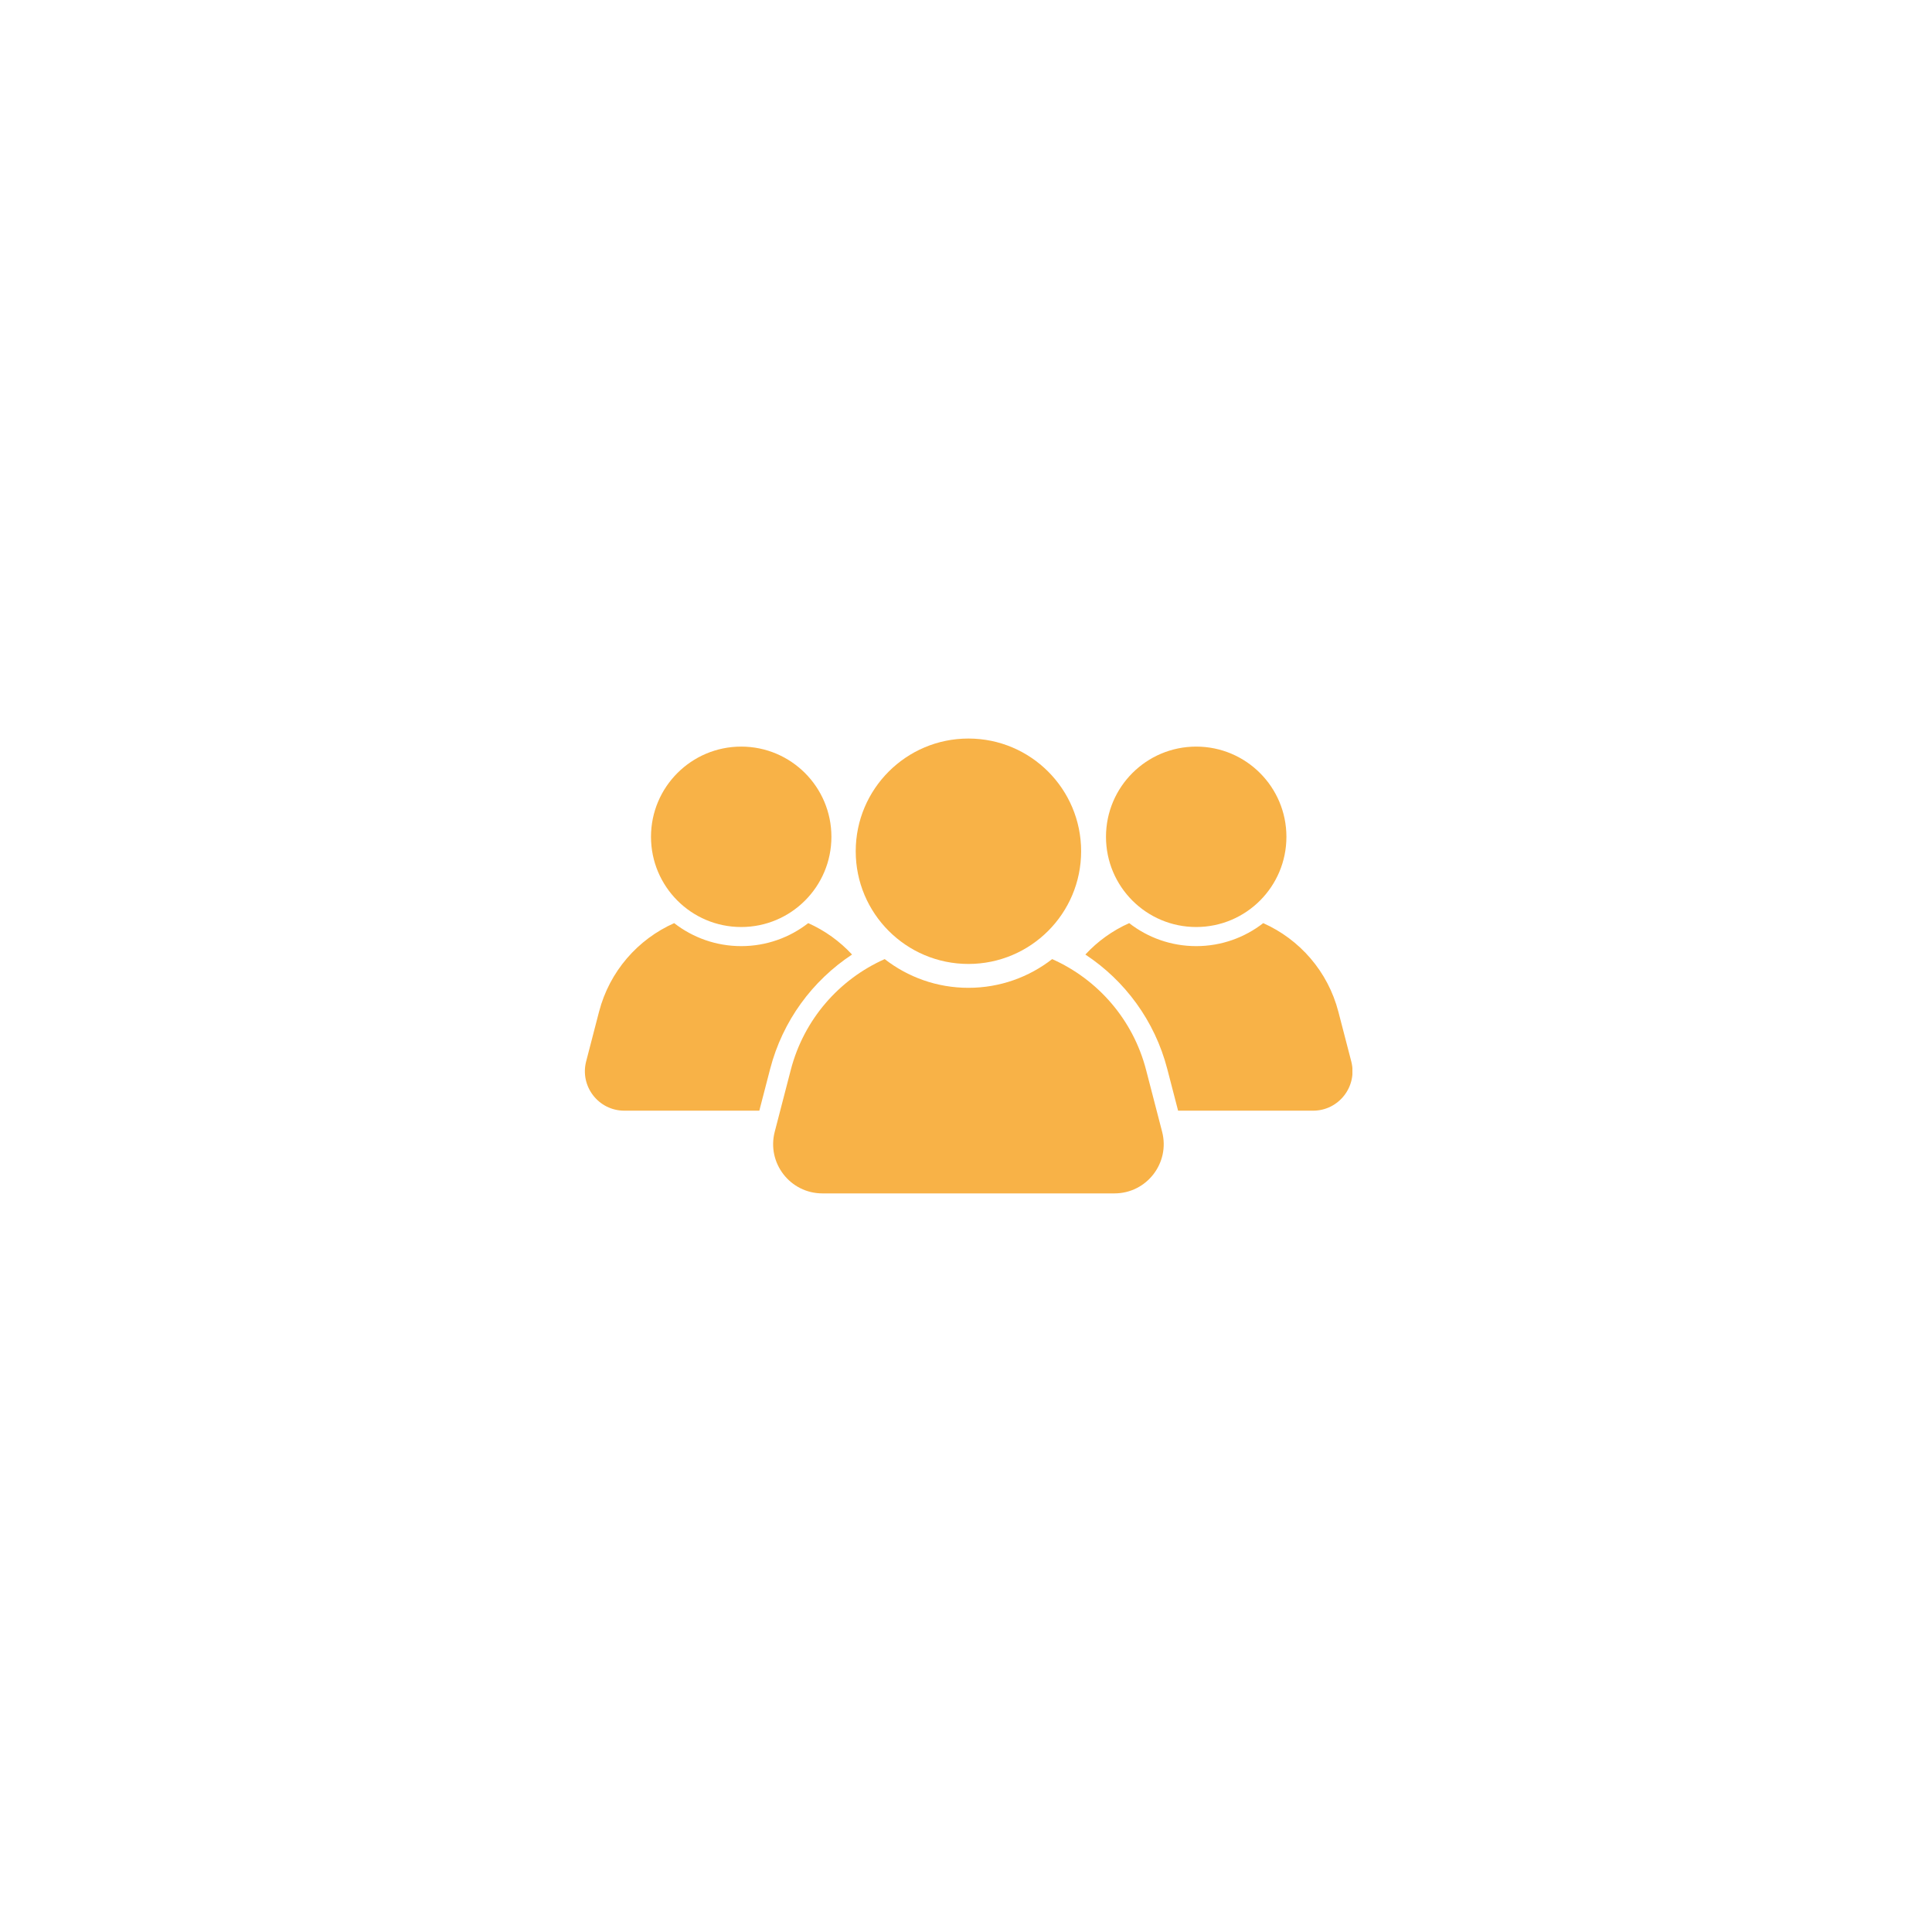
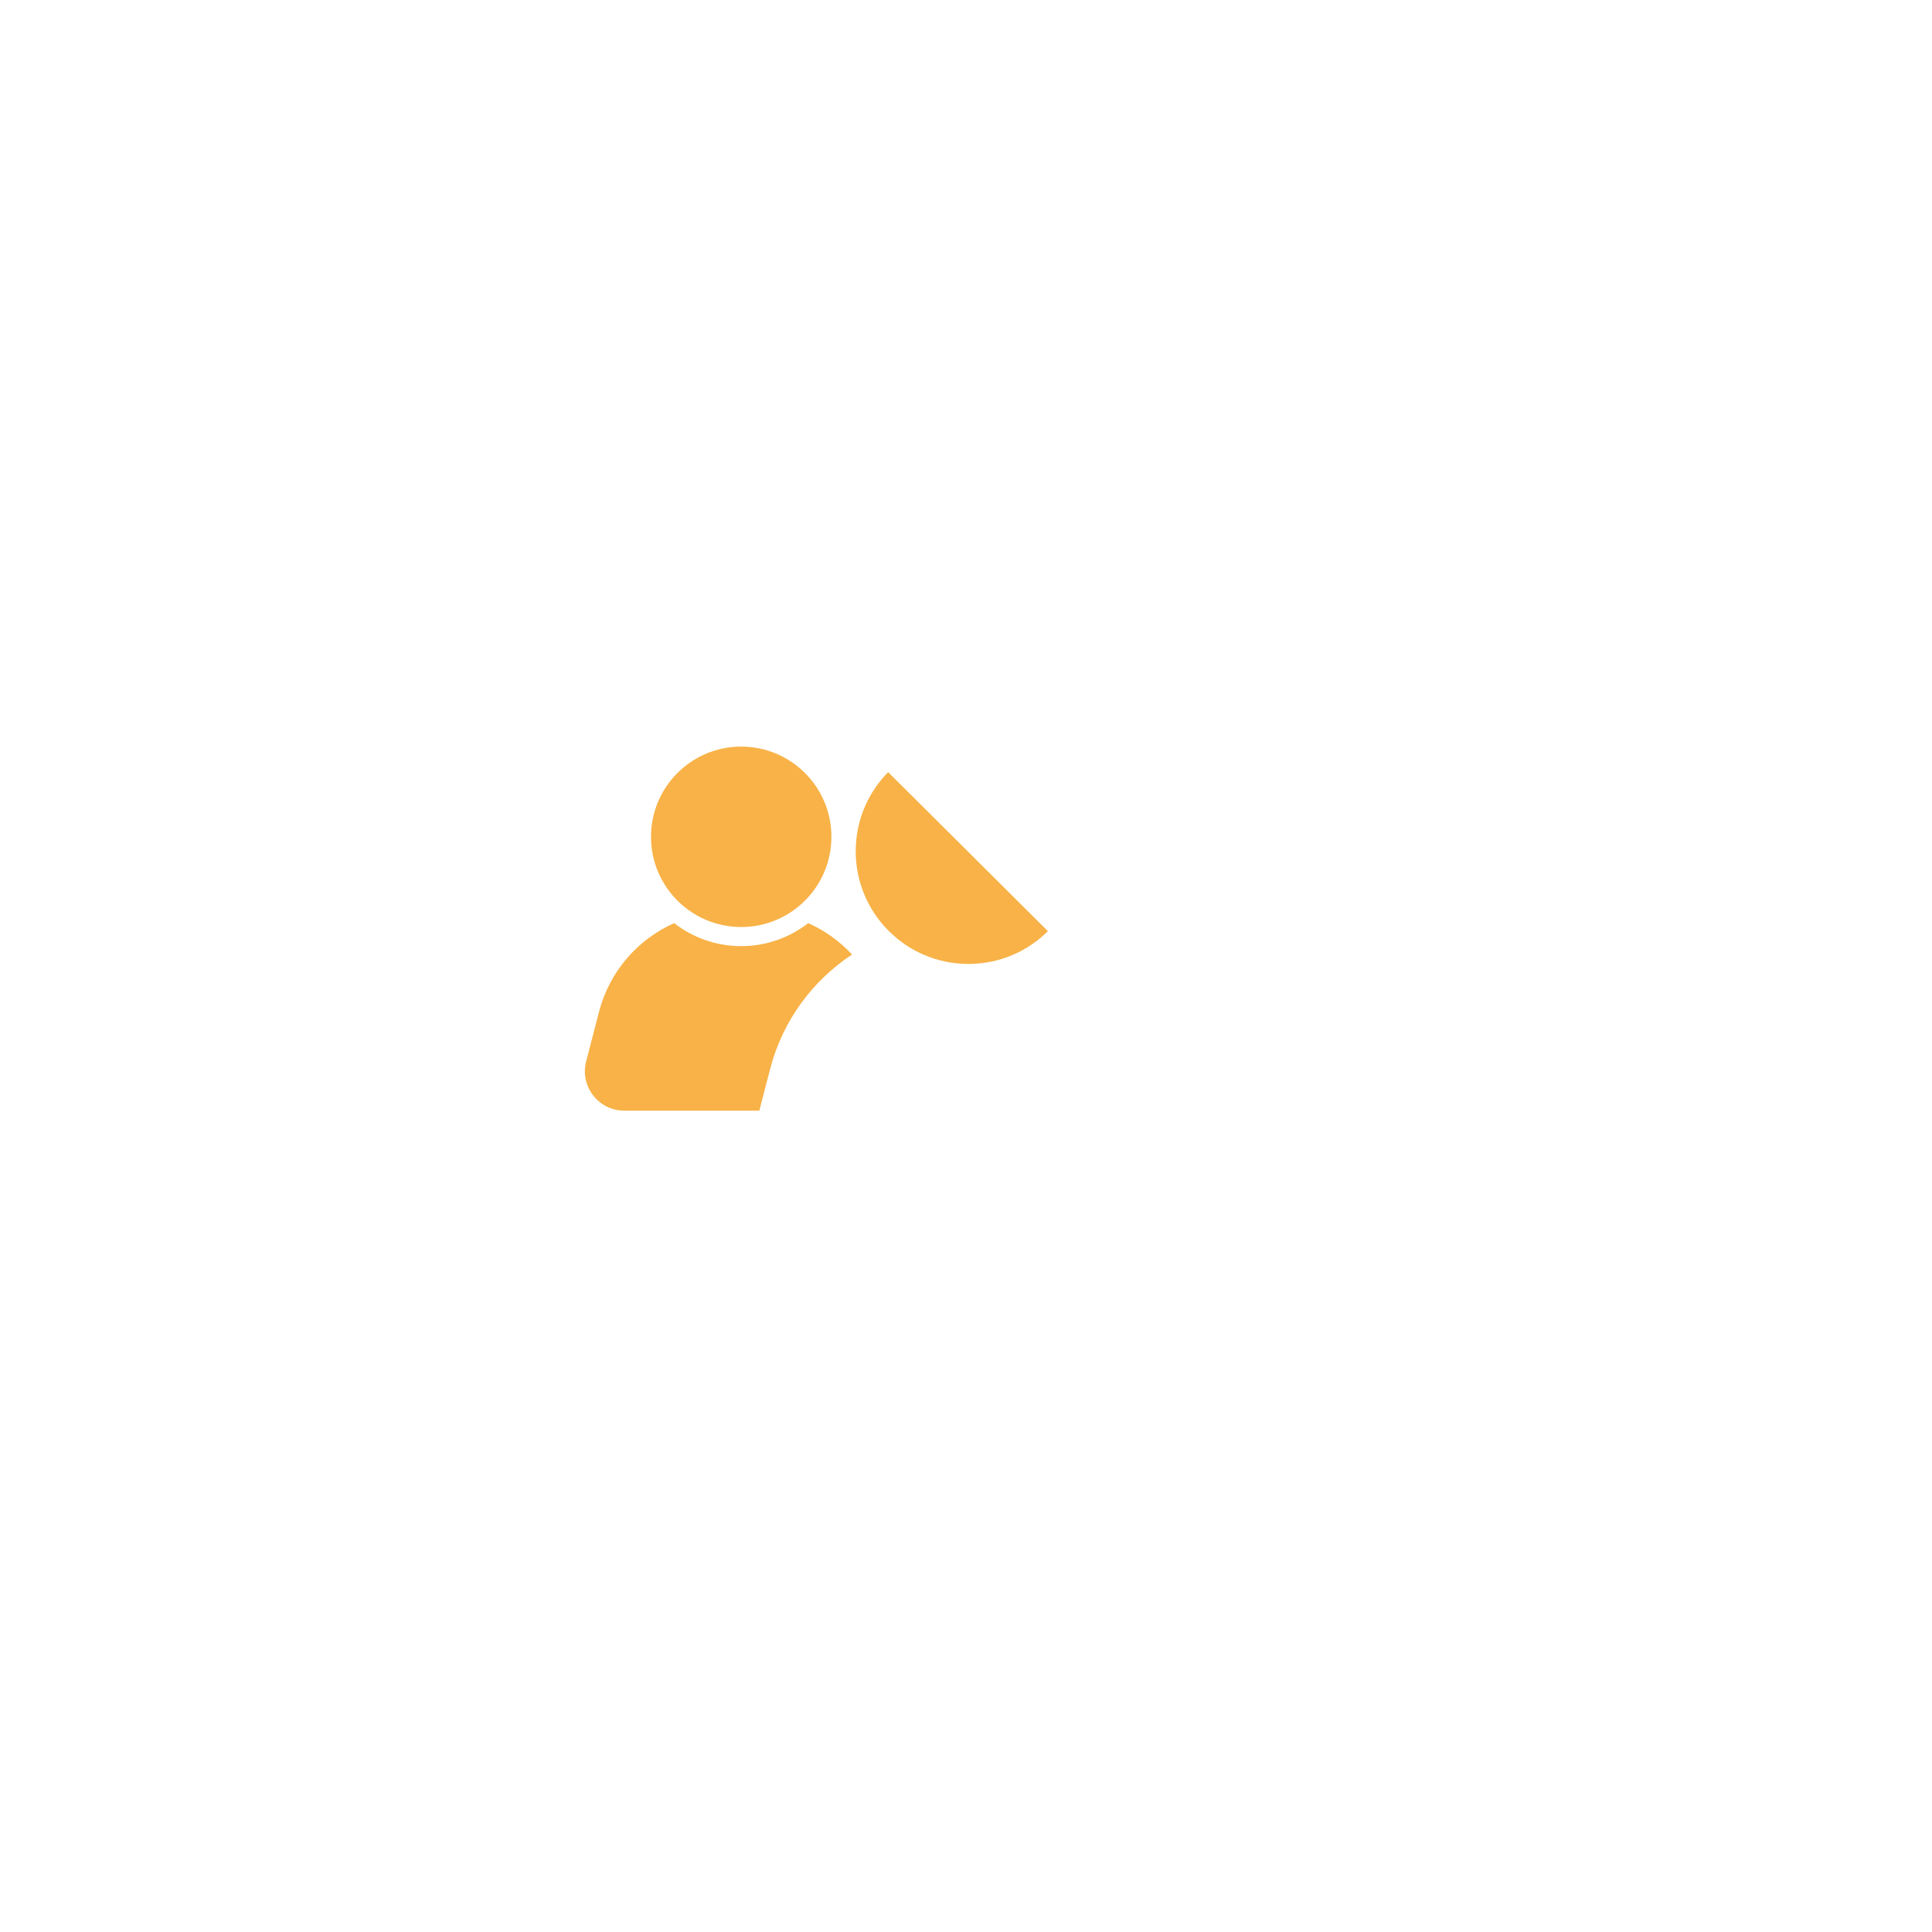
<svg xmlns="http://www.w3.org/2000/svg" version="1.0" preserveAspectRatio="xMidYMid meet" height="1080" viewBox="0 0 810 810" zoomAndPan="magnify" width="1080">
  <defs>
    <clipPath id="4ac2a23a0a">
-       <path clip-rule="nonzero" d="M 358 309.422 L 454 309.422 L 454 405 L 358 405 Z M 358 309.422" />
+       <path clip-rule="nonzero" d="M 358 309.422 L 454 405 L 358 405 Z M 358 309.422" />
    </clipPath>
    <clipPath id="081603c9f7">
      <path clip-rule="nonzero" d="M 324 402 L 488 402 L 488 500.34 L 324 500.34 Z M 324 402" />
    </clipPath>
    <clipPath id="9a52adae4c">
-       <path clip-rule="nonzero" d="M 455.039 387 L 567 387 L 567 466 L 455.039 466 Z M 455.039 387" />
-     </clipPath>
+       </clipPath>
  </defs>
  <g clip-path="url(#4ac2a23a0a)">
    <path fill-rule="nonzero" fill-opacity="1" d="M 358.766 356.887 C 358.766 330.789 379.922 309.637 406.016 309.637 C 432.113 309.637 453.27 330.789 453.27 356.887 C 453.27 382.984 432.113 404.141 406.016 404.141 C 379.922 404.141 358.766 382.984 358.766 356.887" fill="#f8b247" />
  </g>
  <g clip-path="url(#081603c9f7)">
-     <path fill-rule="nonzero" fill-opacity="1" d="M 487.227 474.5 L 480.492 448.531 C 474.996 427.367 460.176 410.578 441.125 402.105 C 431.43 409.645 419.254 414.148 406.016 414.148 C 392.785 414.148 380.609 409.645 370.91 402.105 C 351.859 410.578 337.039 427.367 331.547 448.531 L 324.809 474.5 C 321.418 487.578 331.285 500.336 344.797 500.336 L 467.238 500.336 C 480.75 500.336 490.621 487.578 487.227 474.5" fill="#f8b247" />
-   </g>
+     </g>
  <path fill-rule="nonzero" fill-opacity="1" d="M 272.934 350.836 C 272.934 329.949 289.867 313.016 310.754 313.016 C 331.641 313.016 348.574 329.949 348.574 350.836 C 348.574 371.723 331.641 388.656 310.754 388.656 C 289.867 388.656 272.934 371.723 272.934 350.836" fill="#f8b247" />
  <path fill-rule="nonzero" fill-opacity="1" d="M 322.879 448.18 C 328.133 427.938 340.66 411.109 357.223 400.195 C 352.062 394.621 345.816 390.125 338.852 387.027 C 331.09 393.062 321.348 396.668 310.754 396.668 C 300.16 396.668 290.414 393.062 282.652 387.027 C 267.402 393.809 255.543 407.246 251.145 424.188 L 245.75 444.977 C 243.035 455.441 250.938 465.656 261.75 465.656 L 318.348 465.656 L 322.879 448.18" fill="#f8b247" />
-   <path fill-rule="nonzero" fill-opacity="1" d="M 539.336 350.836 C 539.336 329.949 522.402 313.016 501.516 313.016 C 480.625 313.016 463.691 329.949 463.691 350.836 C 463.691 371.723 480.625 388.656 501.516 388.656 C 522.402 388.656 539.336 371.723 539.336 350.836" fill="#f8b247" />
  <g clip-path="url(#9a52adae4c)">
    <path fill-rule="nonzero" fill-opacity="1" d="M 489.387 448.18 C 484.137 427.938 471.605 411.109 455.043 400.195 C 460.207 394.621 466.453 390.125 473.418 387.027 C 481.176 393.062 490.918 396.668 501.516 396.668 C 512.109 396.668 521.852 393.062 529.613 387.027 C 544.863 393.809 556.727 407.246 561.121 424.188 L 566.52 444.977 C 569.234 455.441 561.332 465.656 550.516 465.656 L 493.922 465.656 L 489.387 448.18" fill="#f8b247" />
  </g>
</svg>